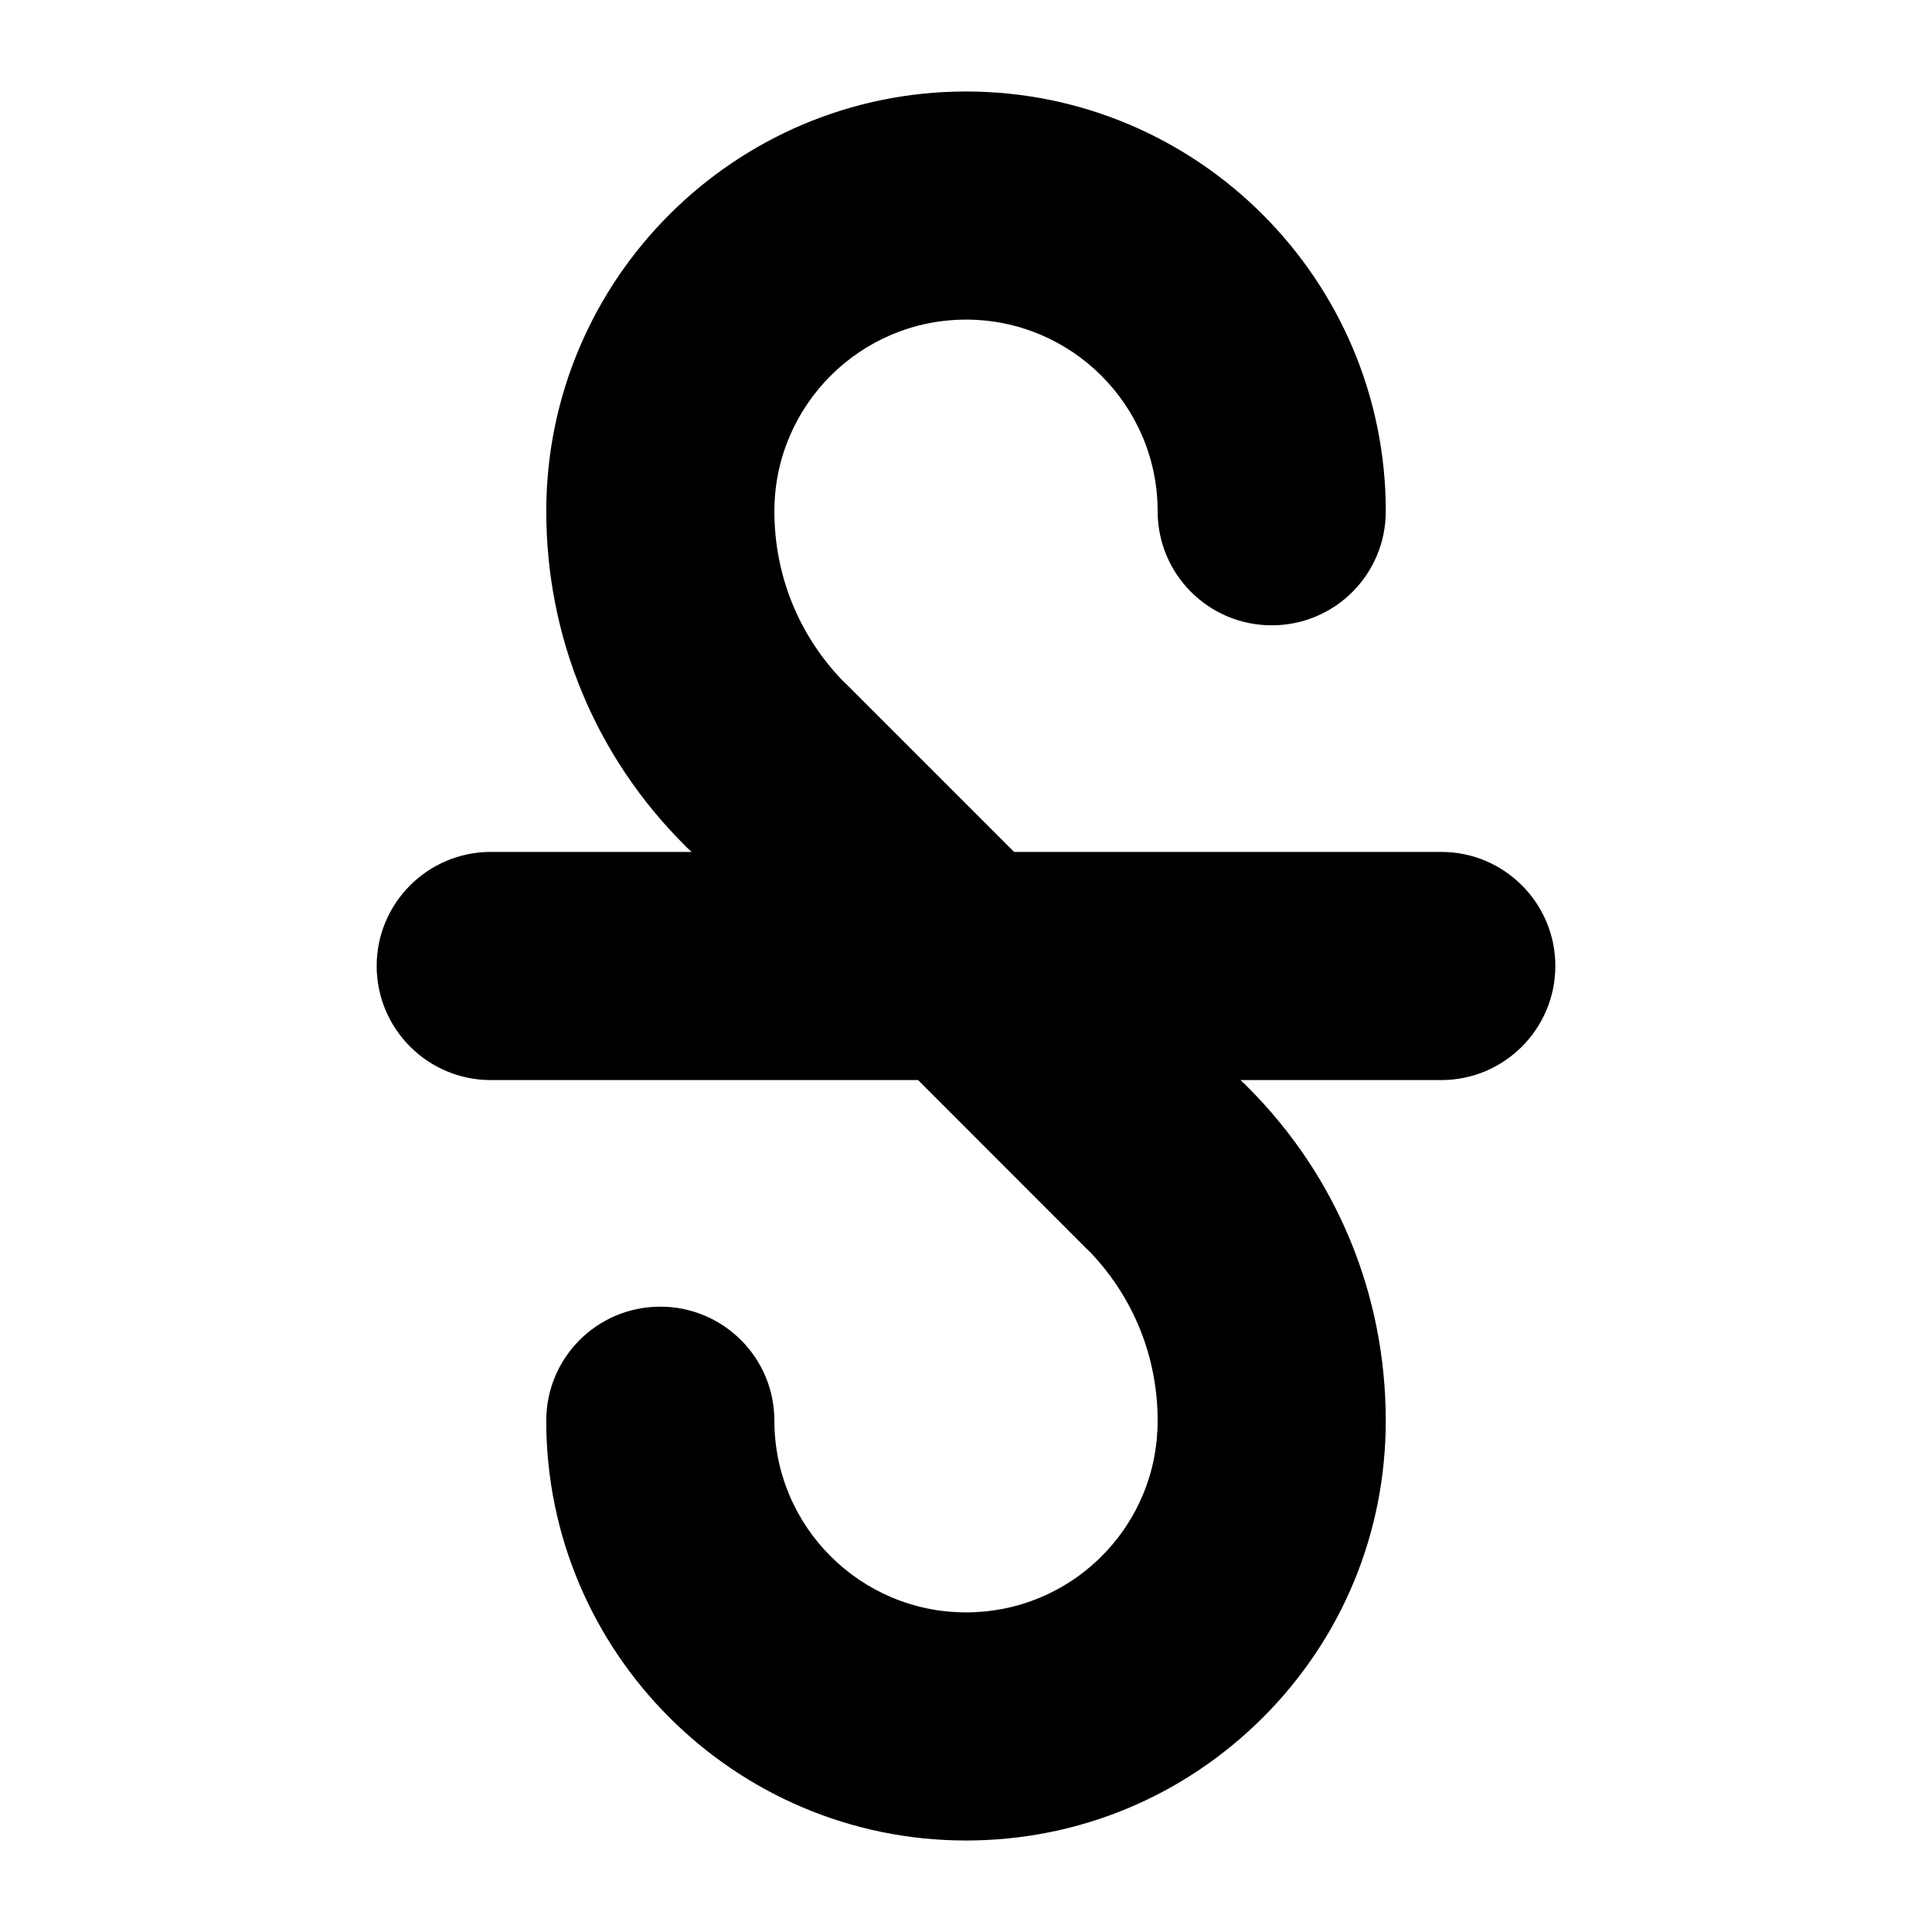
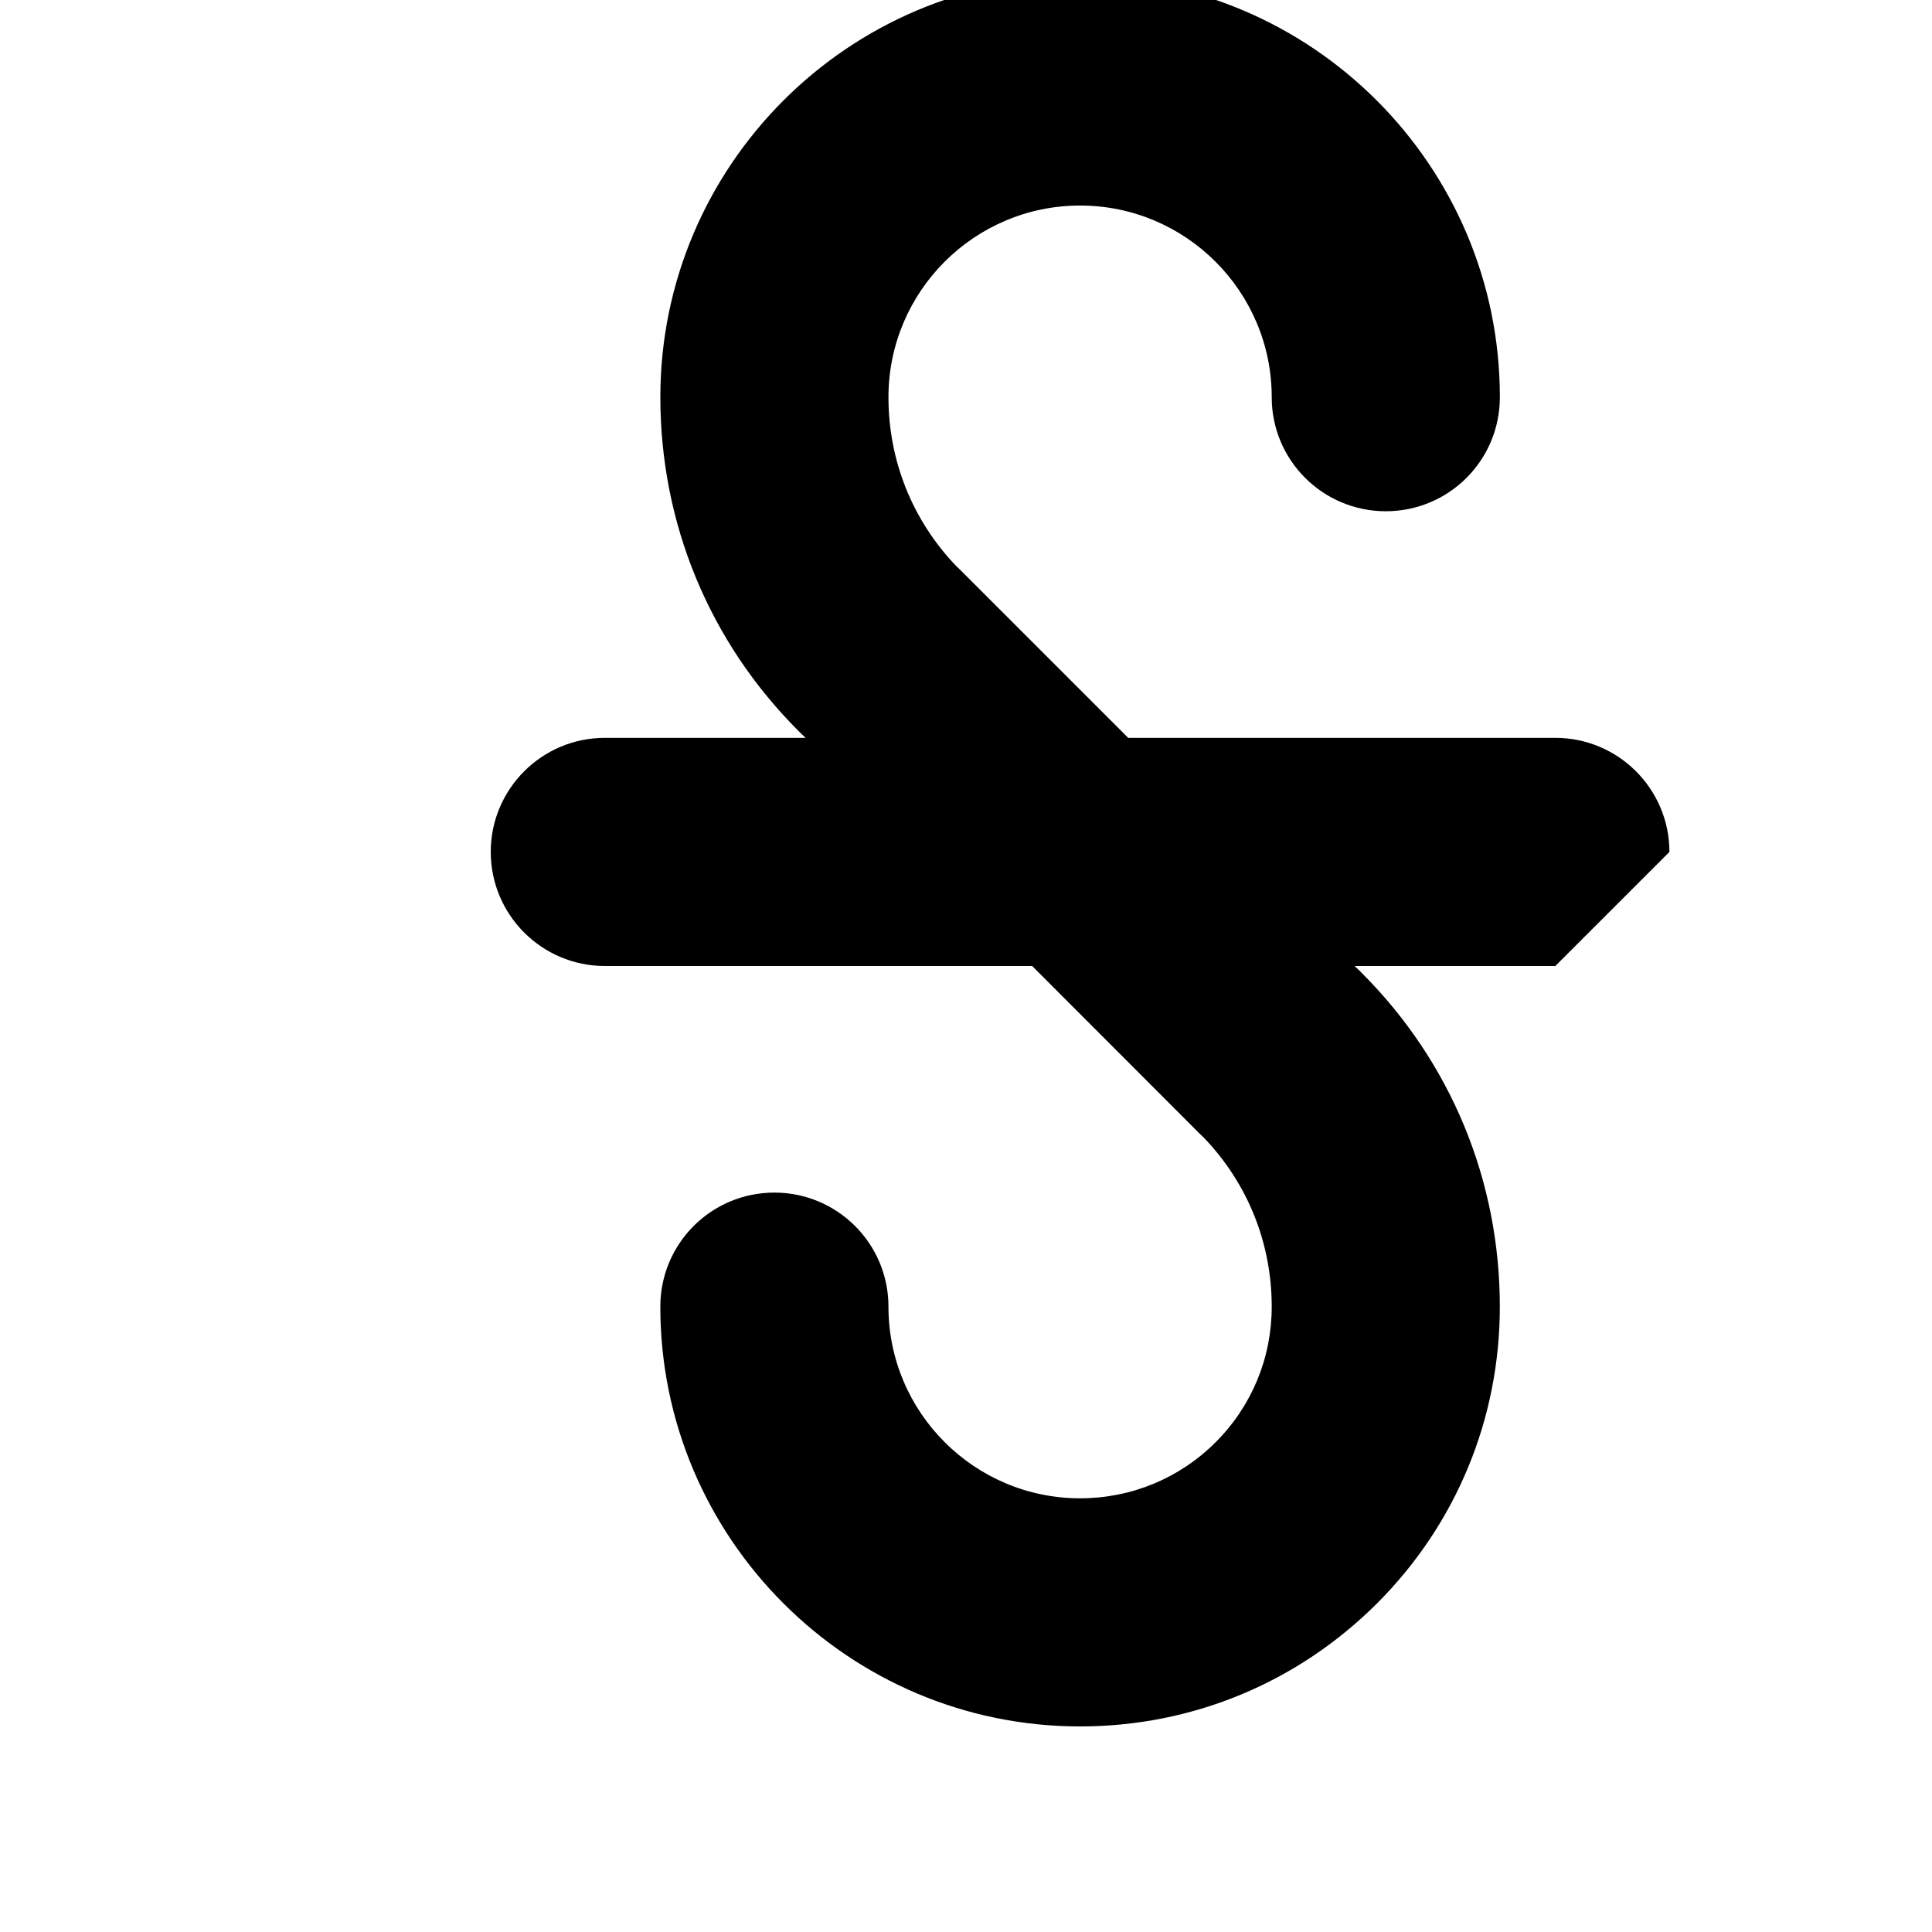
<svg xmlns="http://www.w3.org/2000/svg" fill="#000000" width="800px" height="800px" version="1.1" viewBox="144 144 512 512">
-   <path d="m556.18 400c0 16.676-13.551 30.23-30.23 30.23l-53.199-0.004 0.504 0.504c0.453 0.402 0.906 0.805 1.309 1.258 23.68 23.629 36.676 55.066 36.676 88.52 0 29.676-11.539 57.637-32.547 78.645-21.059 21.012-48.969 32.598-78.691 32.598-61.363 0-111.24-49.926-111.24-111.24 0-16.727 13.504-30.23 30.23-30.23 16.676 0 30.23 13.504 30.23 30.23-0.004 28.016 22.77 50.785 50.781 50.785 13.551 0 26.348-5.289 35.922-14.863 9.621-9.621 14.863-22.371 14.863-35.922 0-16.828-6.348-32.598-17.887-44.688-0.352-0.352-0.754-0.707-1.109-1.059l-44.488-44.535h-113.25c-16.676 0-30.23-13.551-30.23-30.23 0-16.676 13.551-30.23 30.23-30.23h53.203l-0.504-0.504c-0.453-0.402-0.906-0.805-1.309-1.258-23.68-23.629-36.676-55.066-36.676-88.52-0.004-61.312 49.871-111.24 111.24-111.24 61.363 0 111.24 49.926 111.24 111.24 0 16.727-13.504 30.23-30.23 30.23-16.676 0-30.23-13.504-30.23-30.23 0-28.012-22.77-50.785-50.781-50.785s-50.785 22.773-50.785 50.785c0 16.828 6.348 32.598 17.887 44.688 0.352 0.352 0.754 0.707 1.109 1.059l44.535 44.535h113.2c16.68 0 30.23 13.555 30.23 30.23z" />
+   <path d="m556.18 400l-53.199-0.004 0.504 0.504c0.453 0.402 0.906 0.805 1.309 1.258 23.68 23.629 36.676 55.066 36.676 88.52 0 29.676-11.539 57.637-32.547 78.645-21.059 21.012-48.969 32.598-78.691 32.598-61.363 0-111.24-49.926-111.24-111.24 0-16.727 13.504-30.23 30.23-30.23 16.676 0 30.23 13.504 30.23 30.23-0.004 28.016 22.77 50.785 50.781 50.785 13.551 0 26.348-5.289 35.922-14.863 9.621-9.621 14.863-22.371 14.863-35.922 0-16.828-6.348-32.598-17.887-44.688-0.352-0.352-0.754-0.707-1.109-1.059l-44.488-44.535h-113.25c-16.676 0-30.23-13.551-30.23-30.23 0-16.676 13.551-30.23 30.23-30.23h53.203l-0.504-0.504c-0.453-0.402-0.906-0.805-1.309-1.258-23.68-23.629-36.676-55.066-36.676-88.52-0.004-61.312 49.871-111.24 111.24-111.24 61.363 0 111.24 49.926 111.24 111.24 0 16.727-13.504 30.23-30.23 30.23-16.676 0-30.23-13.504-30.23-30.23 0-28.012-22.77-50.785-50.781-50.785s-50.785 22.773-50.785 50.785c0 16.828 6.348 32.598 17.887 44.688 0.352 0.352 0.754 0.707 1.109 1.059l44.535 44.535h113.2c16.68 0 30.23 13.555 30.23 30.23z" />
</svg>